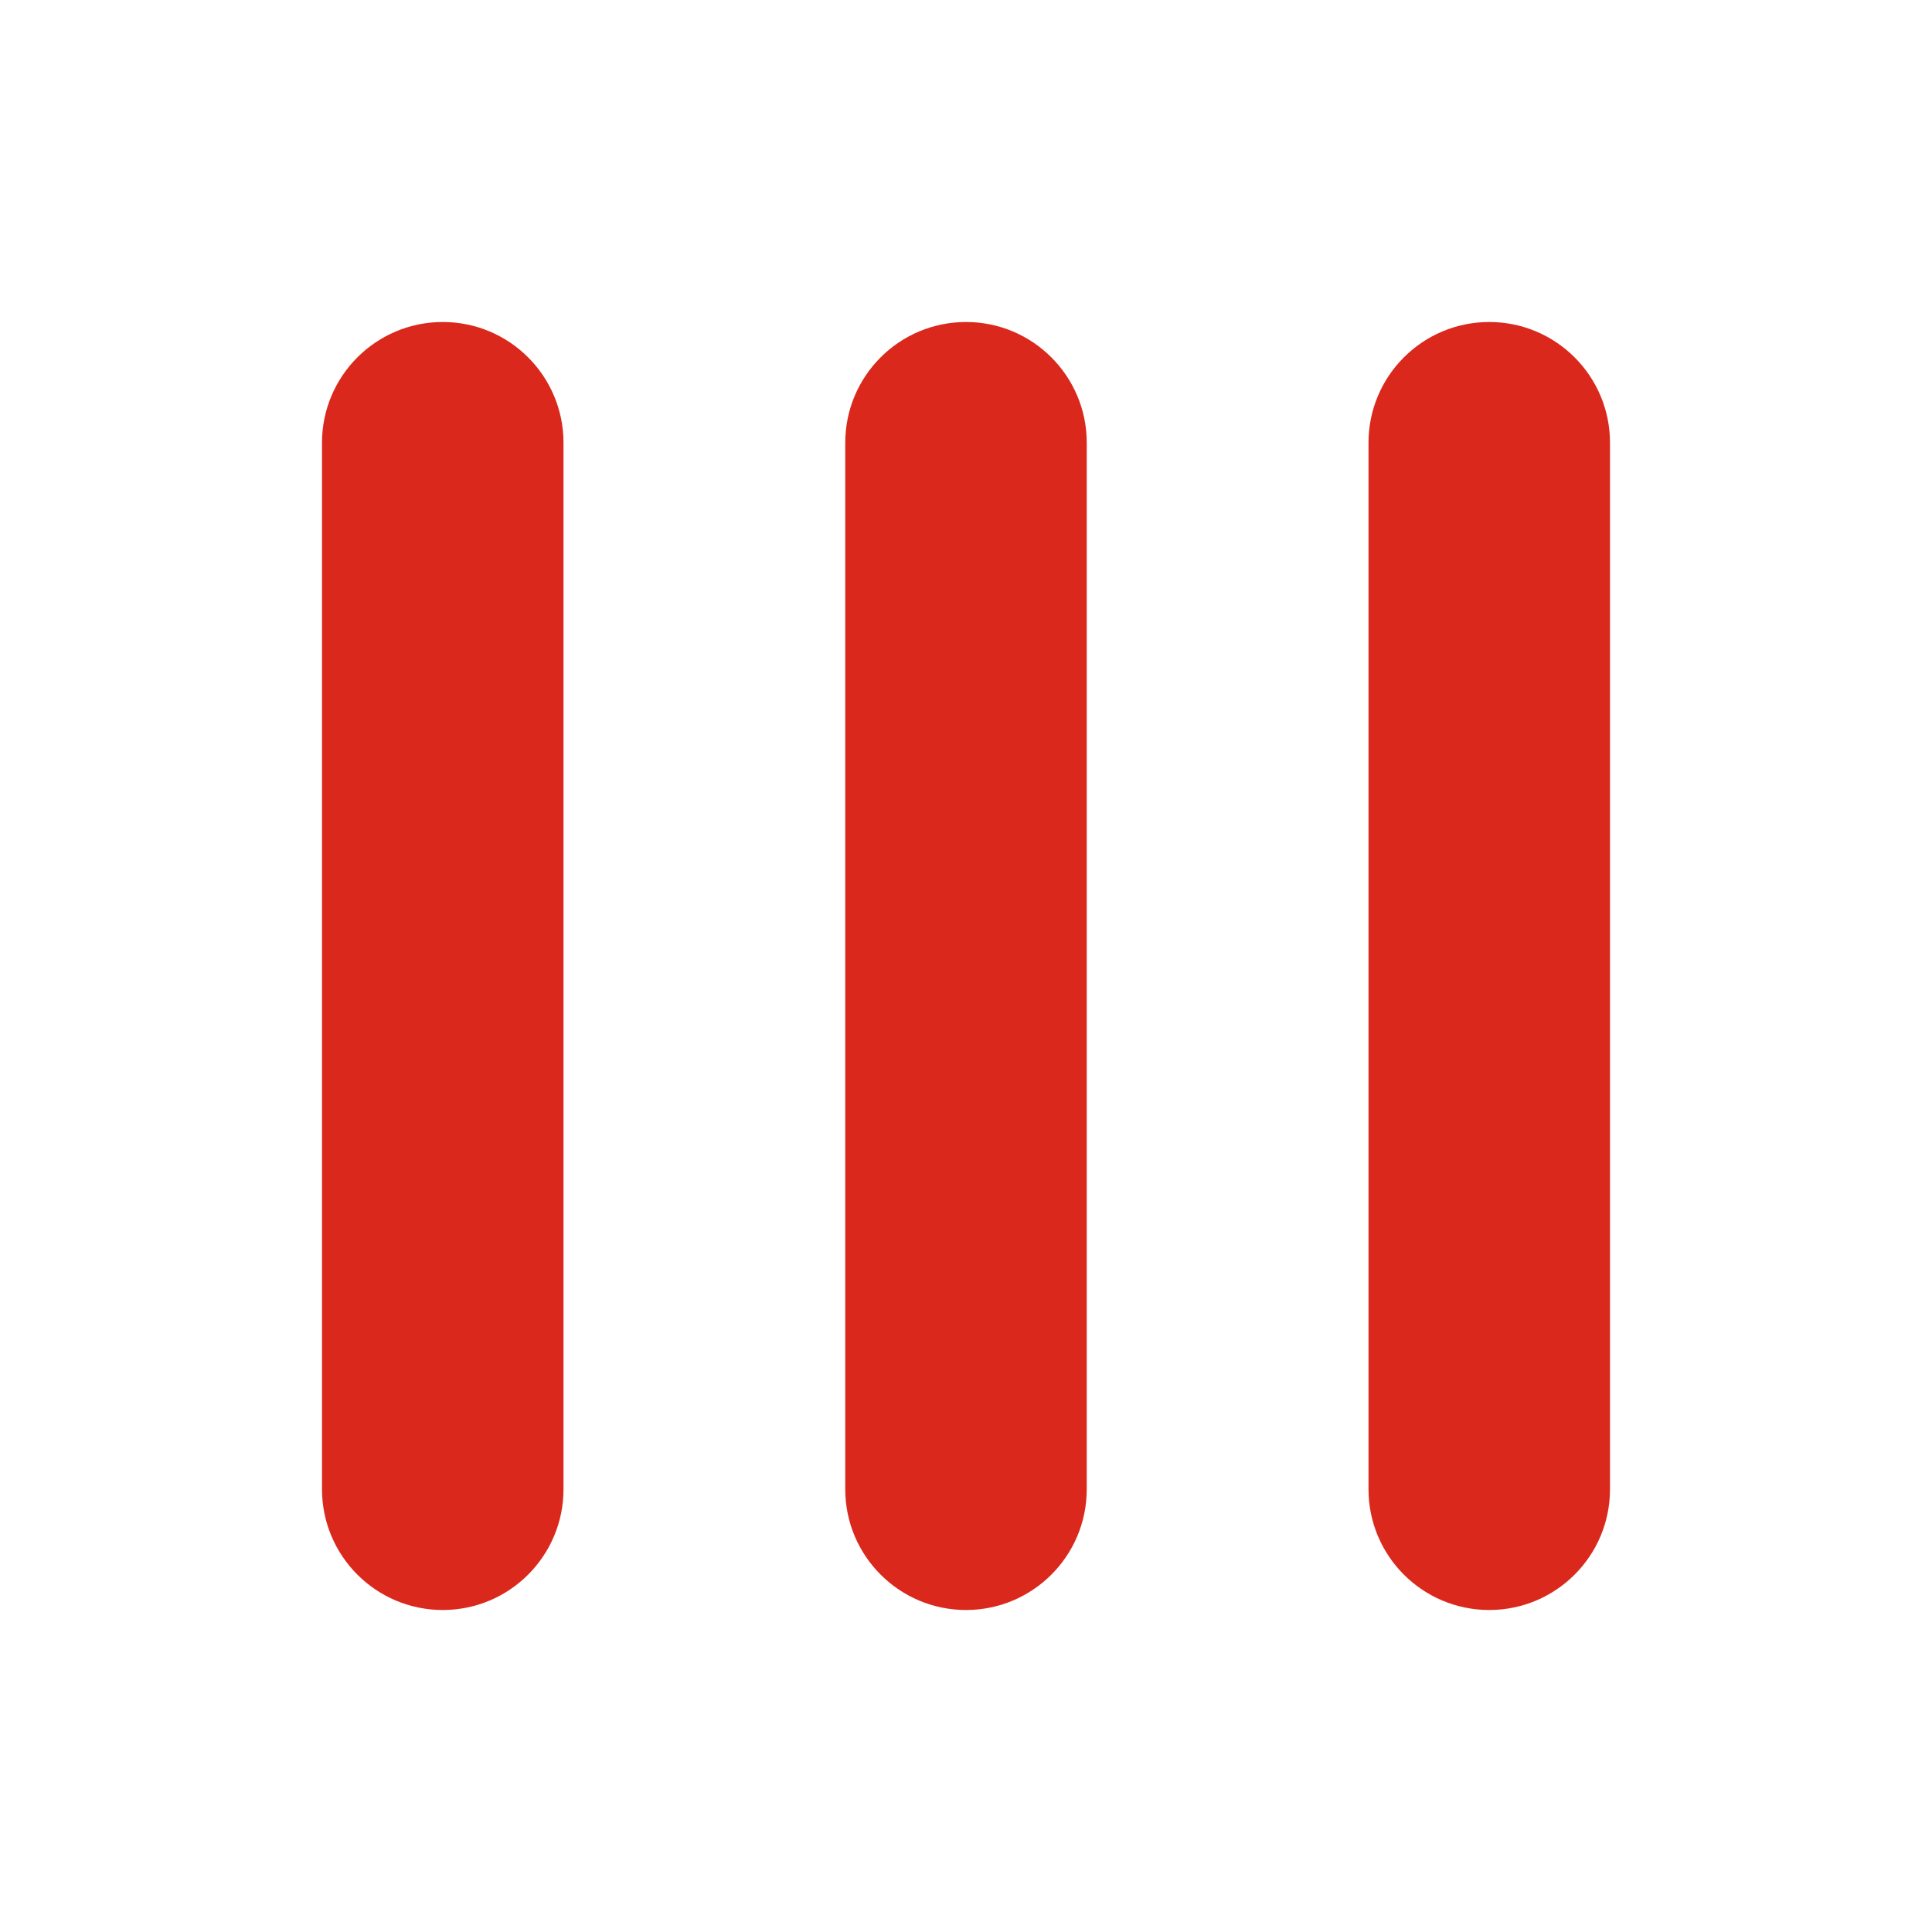
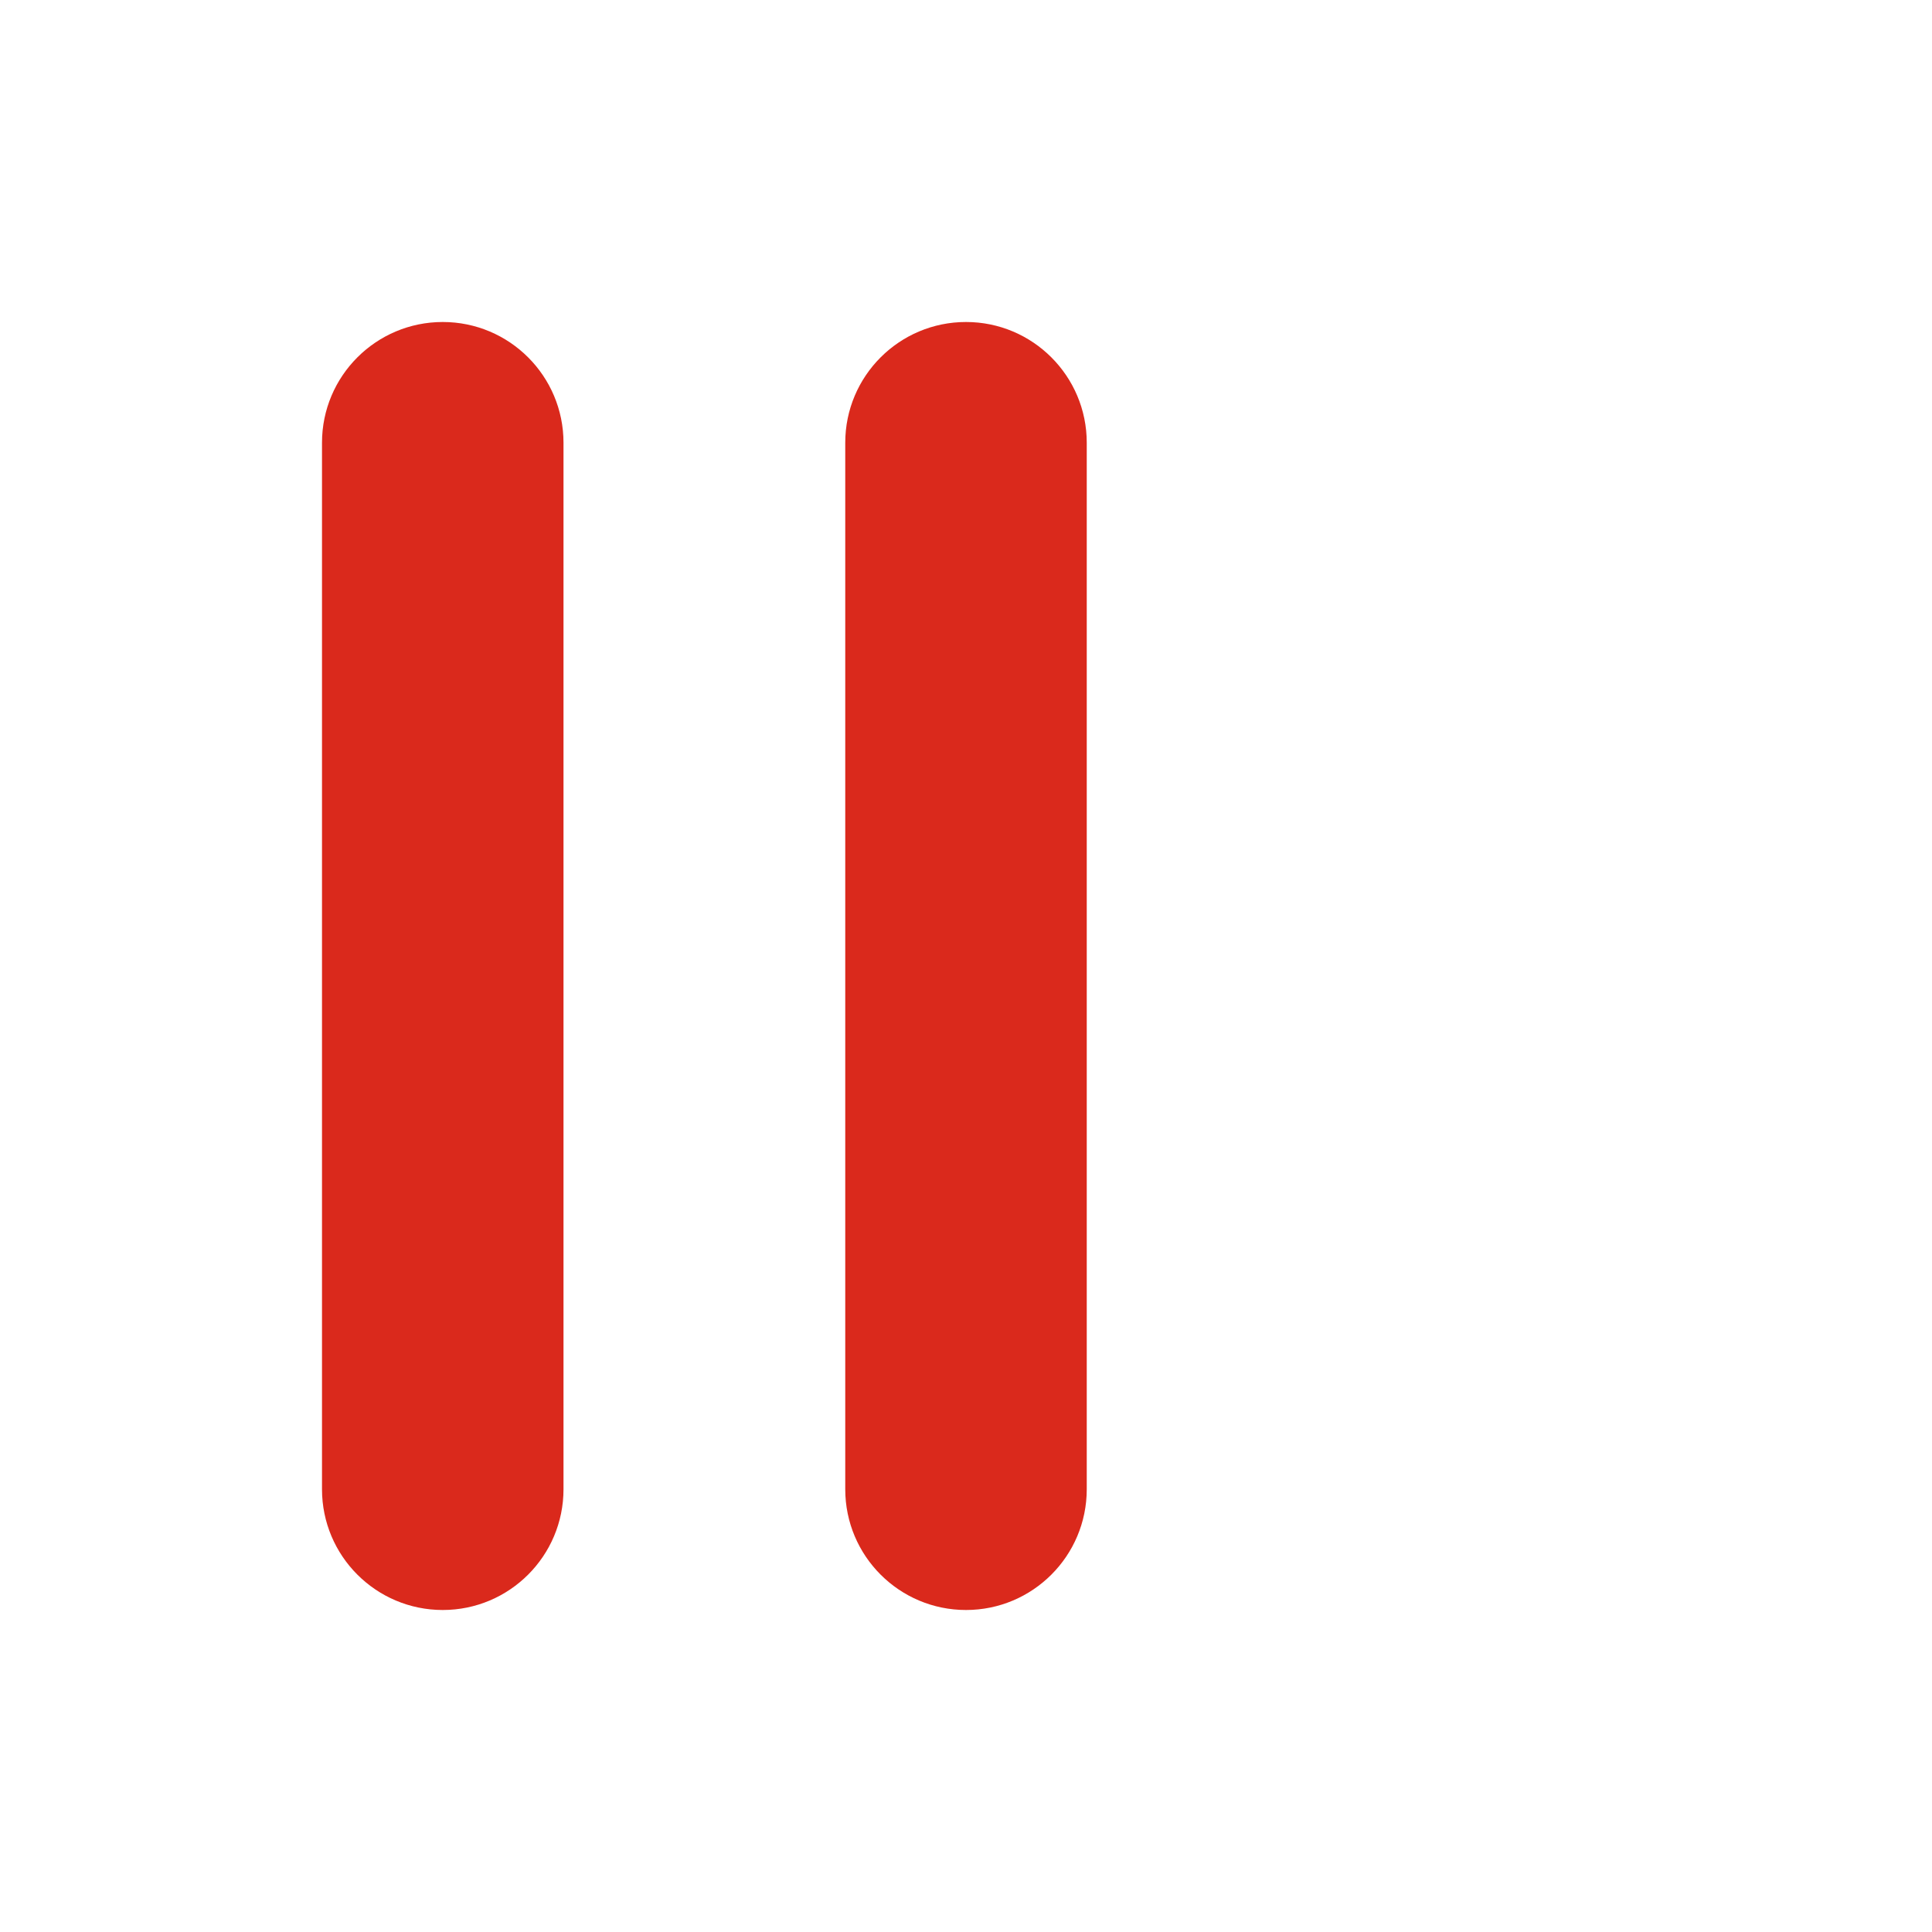
<svg xmlns="http://www.w3.org/2000/svg" viewBox="0 0 192 192" id="SDN_1">
  <defs />
  <path d="M32 96 32 44C32 37.373 37.373 32 44 32L44 32C50.627 32 56 37.373 56 44L56 96" fill="#DA291C" />
  <path d="M56 96 56 148C56 154.627 50.627 160 44 160L44 160C37.373 160 32 154.627 32 148L32 96" fill="#DA291C" />
  <path d="M84 96 84 44C84 37.373 89.373 32 96 32L96 32C102.627 32 108 37.373 108 44L108 96" fill="#DA291C" />
  <path d="M108 96 108 148C108 154.627 102.627 160 96 160L96 160C89.373 160 84 154.627 84 148L84 96" fill="#DA291C" />
-   <path d="M136 96 136 44C136 37.373 141.373 32 148 32L148 32C154.627 32 160 37.373 160 44L160 96" fill="#DA291C" />
-   <path d="M160 96 160 148C160 154.627 154.627 160 148 160L148 160C141.373 160 136 154.627 136 148L136 96" fill="#DA291C" />
</svg>